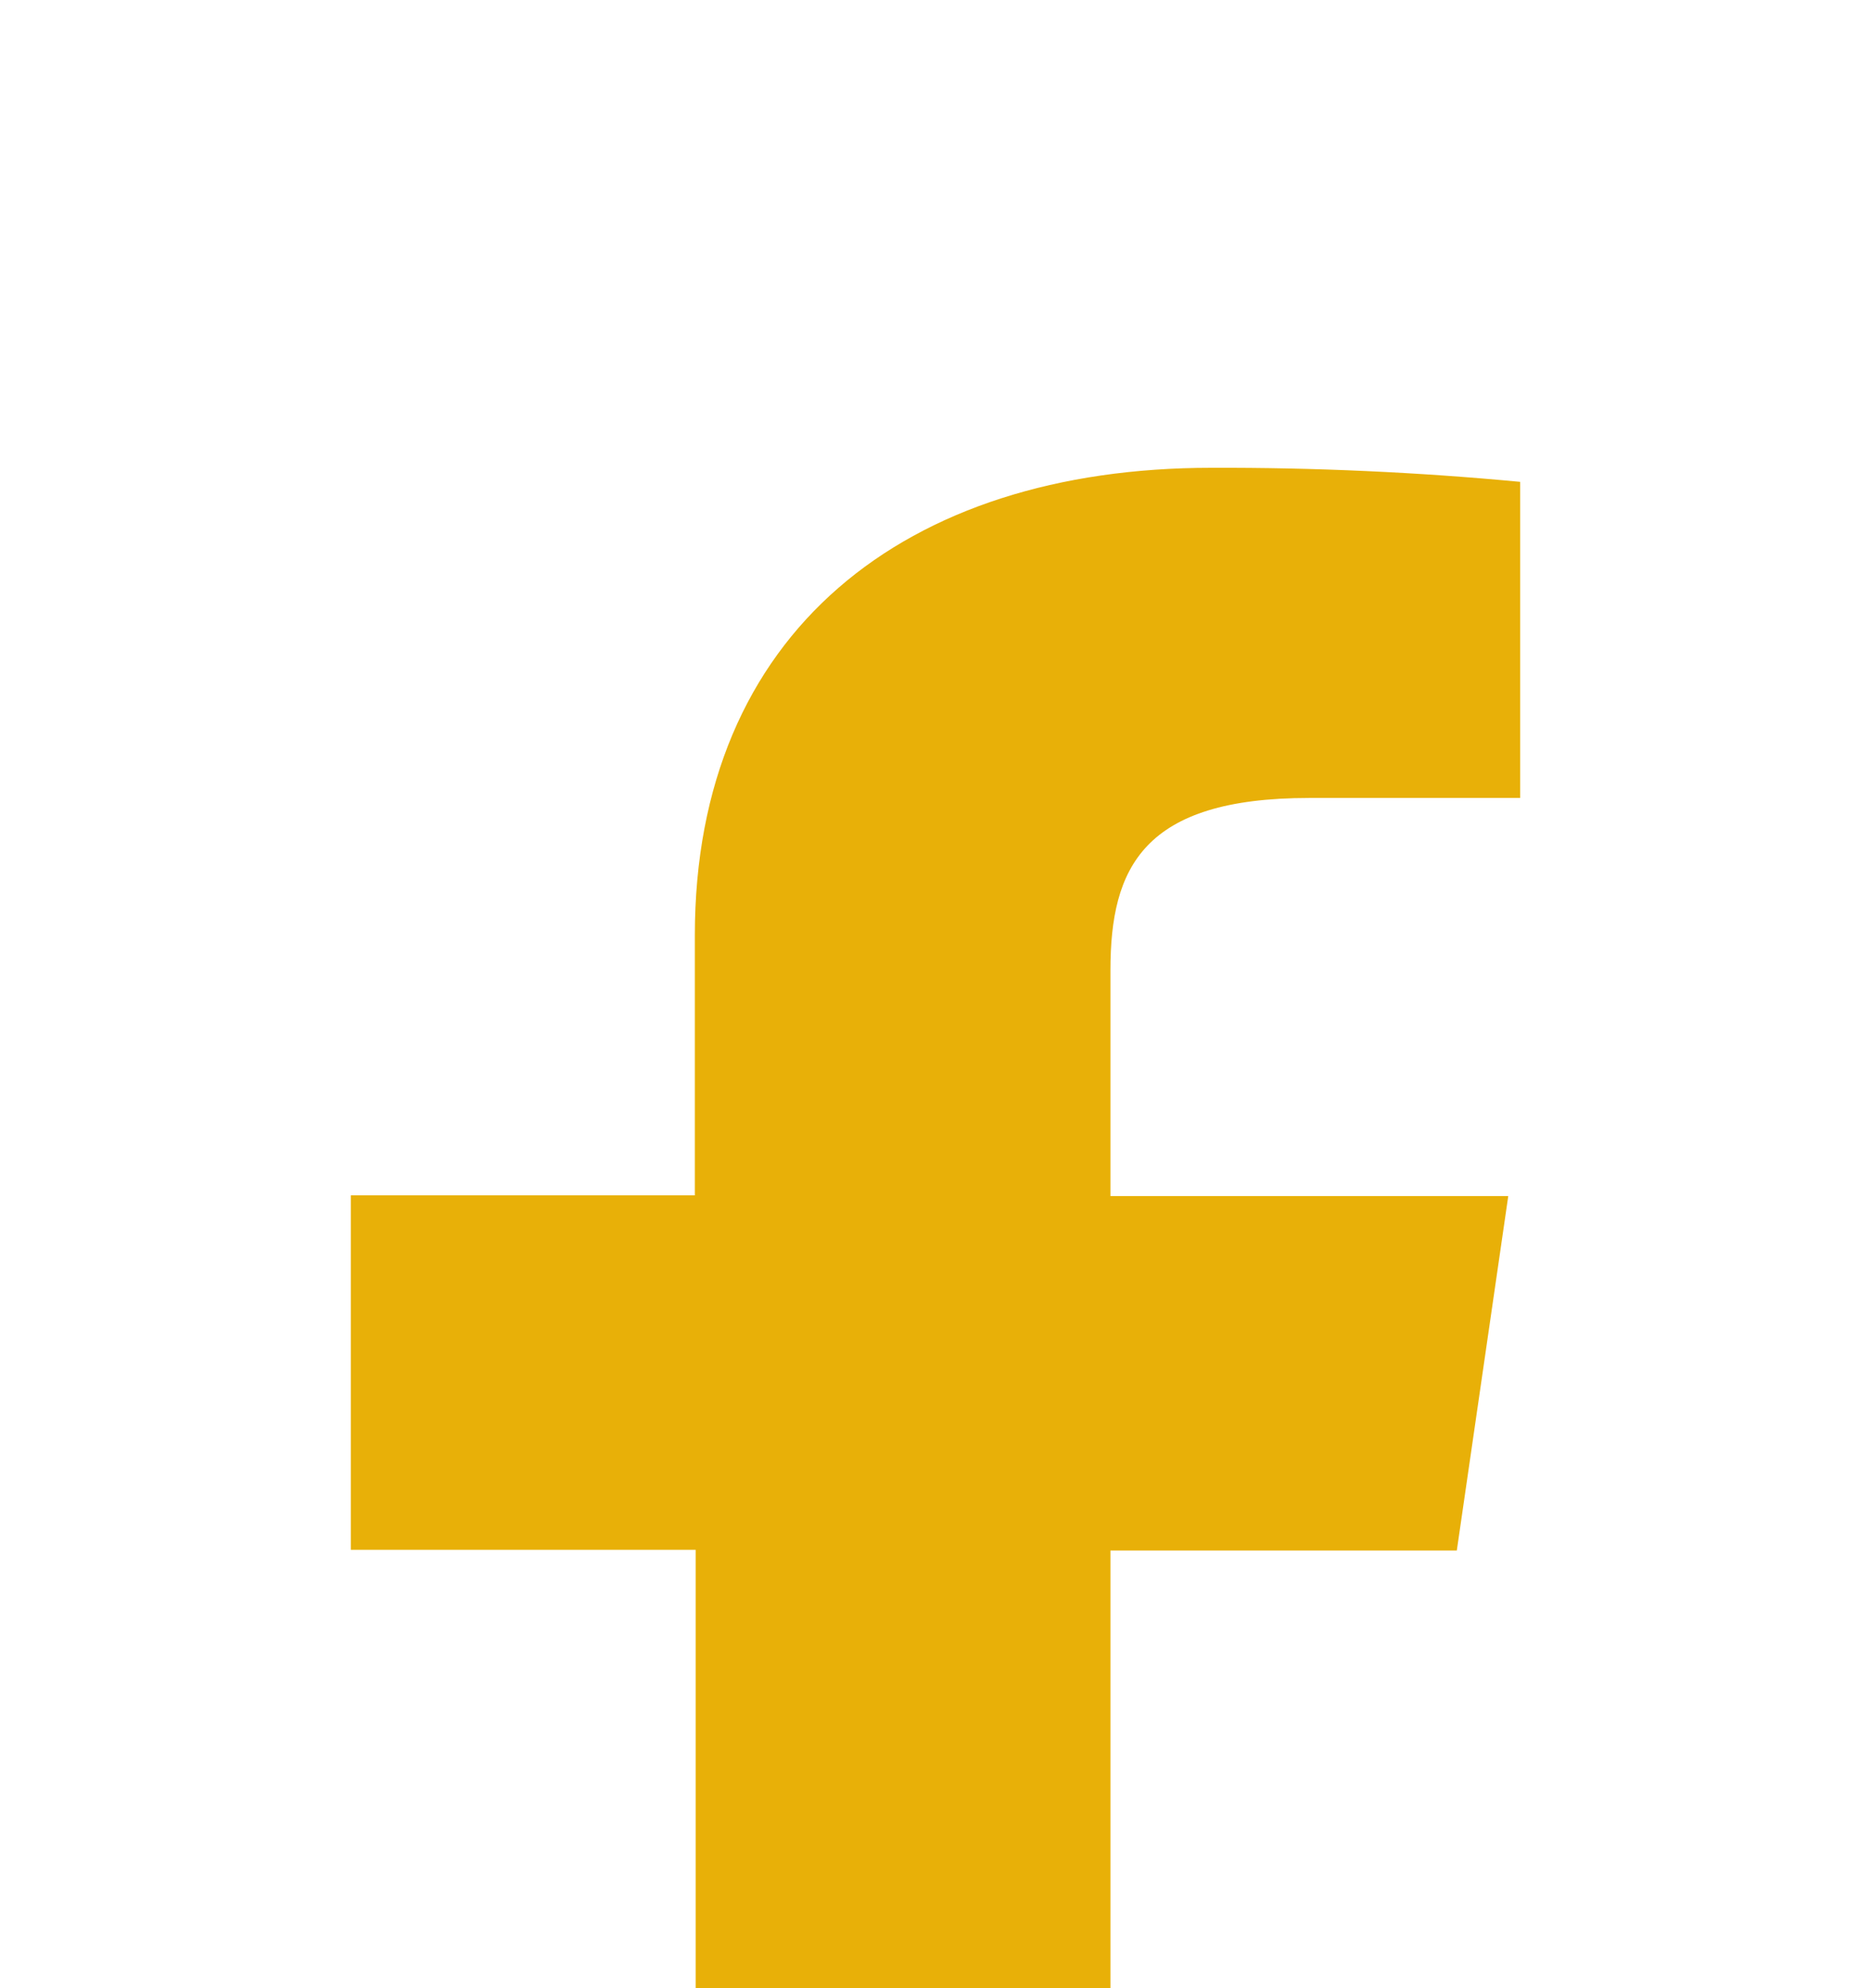
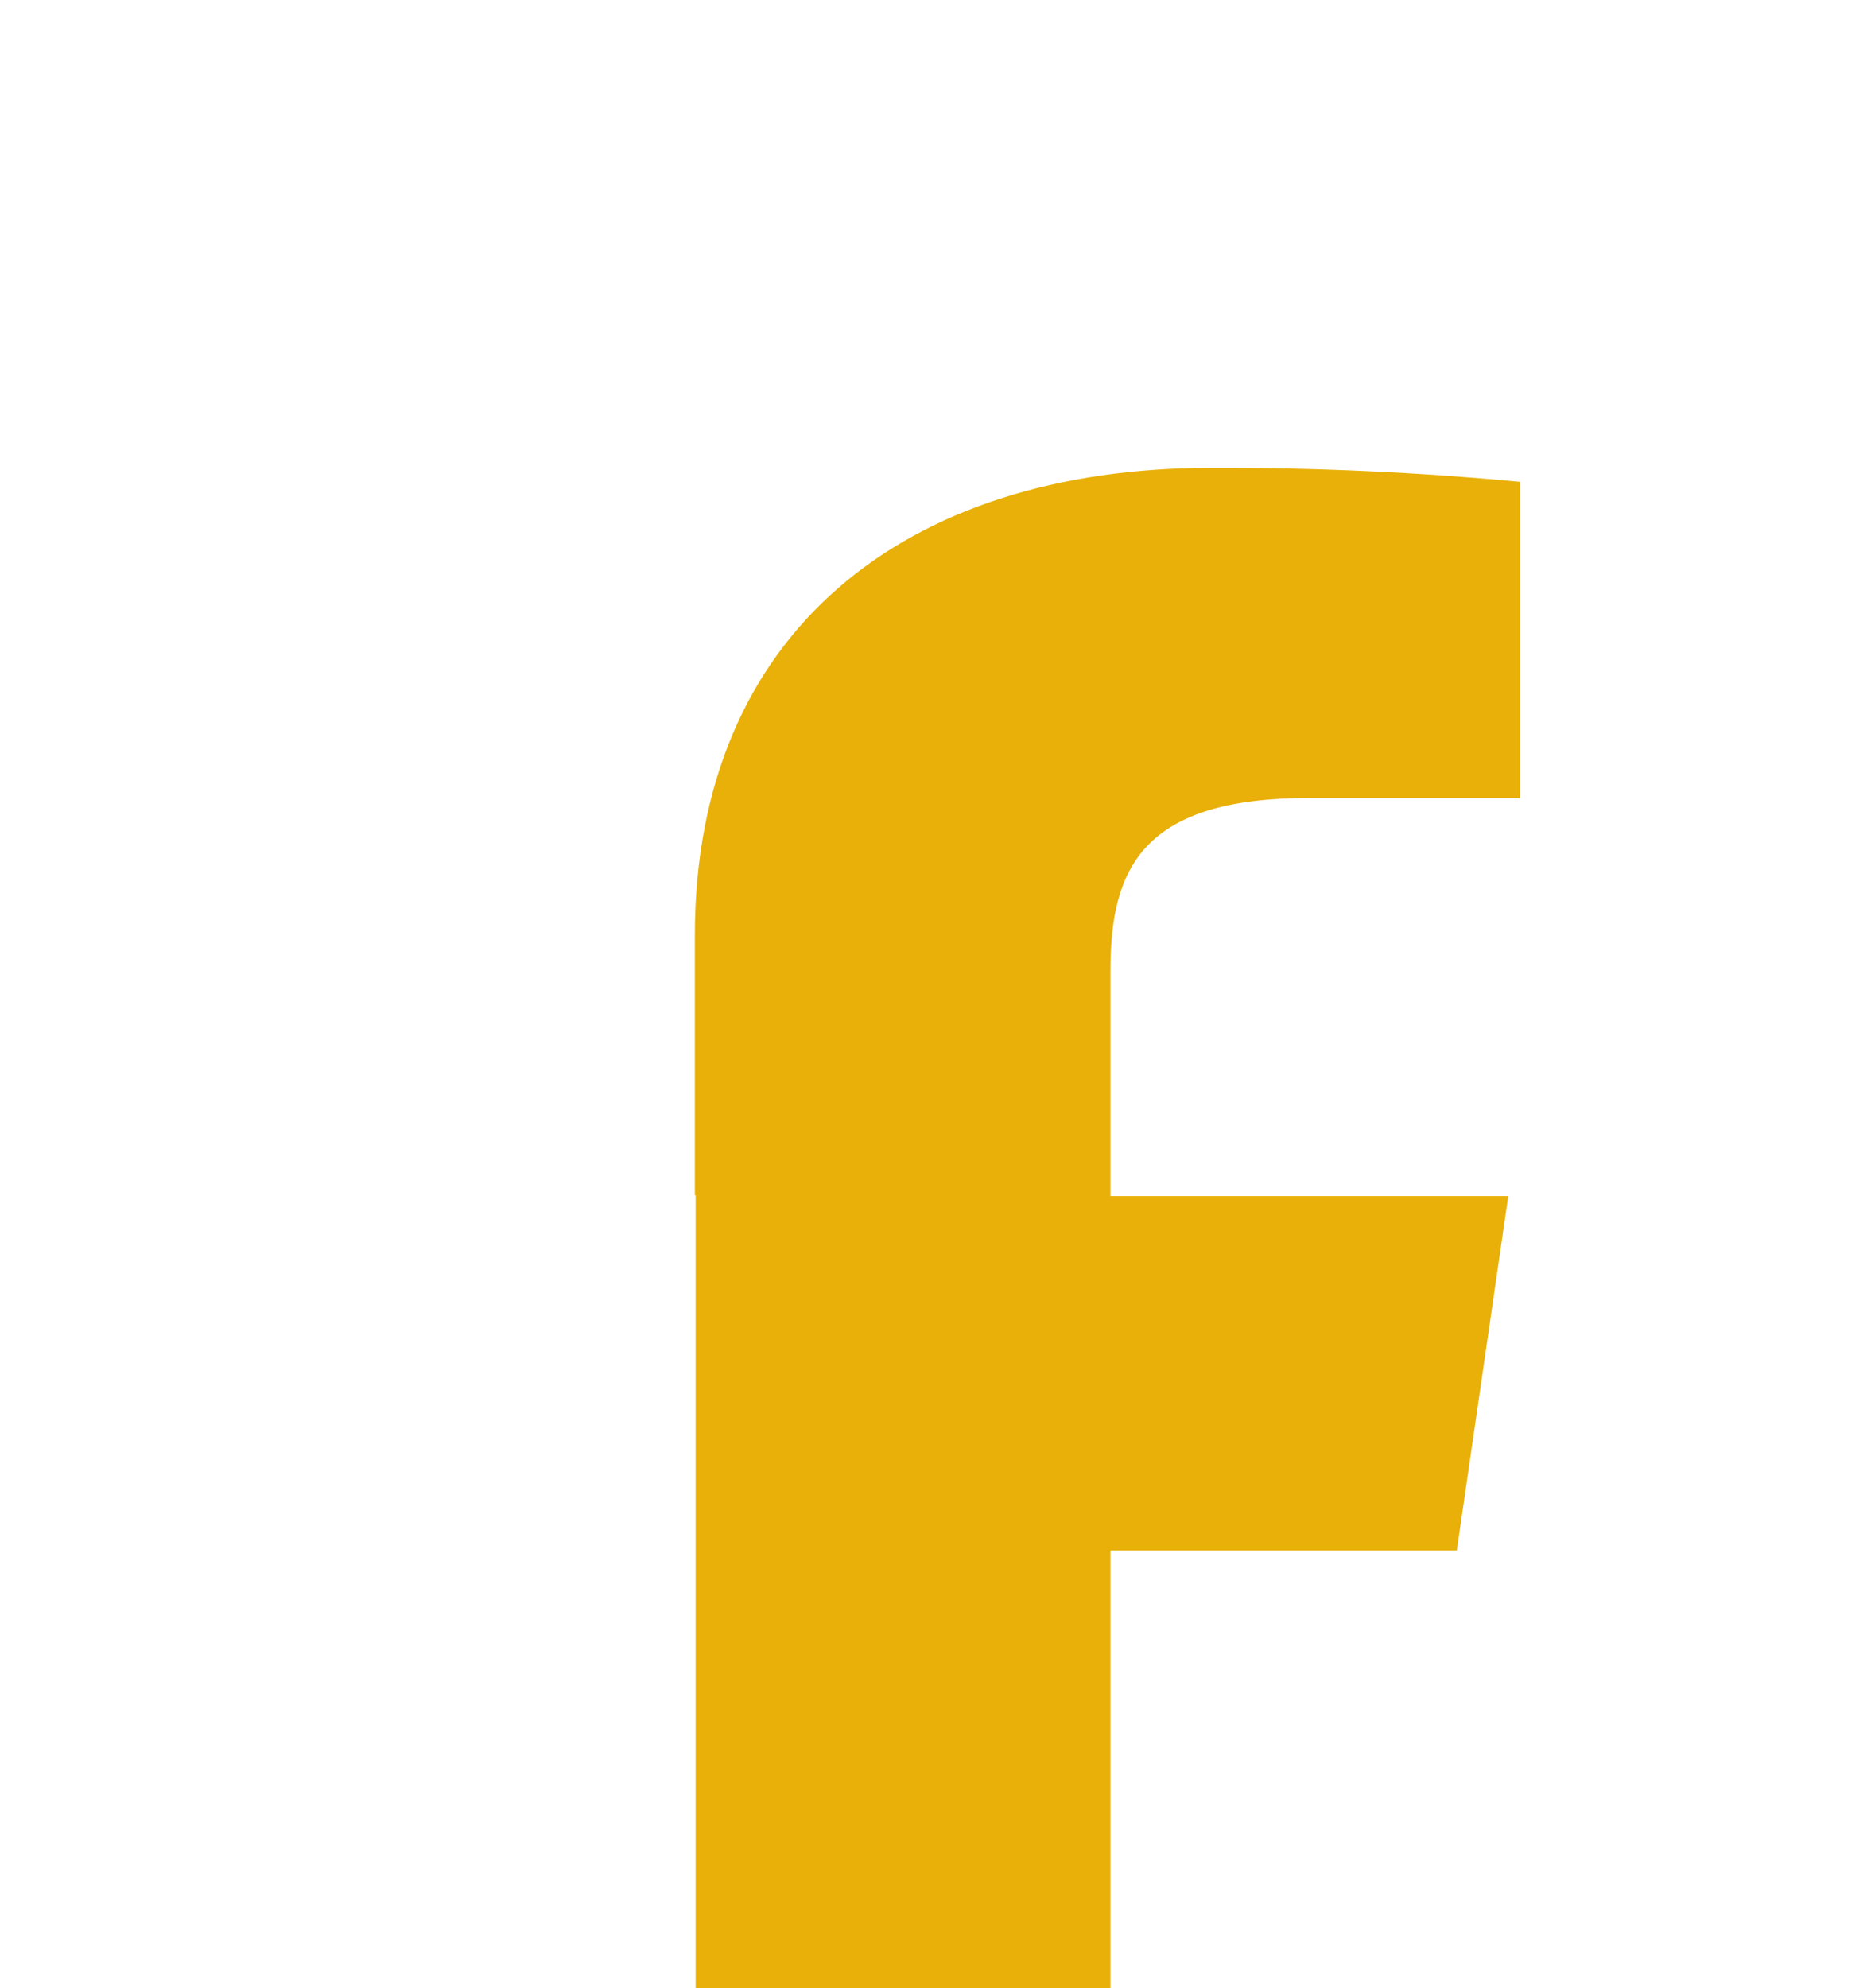
<svg xmlns="http://www.w3.org/2000/svg" width="16" height="17" viewBox="0 0 16 17" fill="none">
  <g filter="url(#filter0_d_179_284)">
-     <path d="M9.496 17V9.258H12.458L12.898 6.227H9.496V4.296C9.496 3.421 9.773 2.823 11.196 2.823H13V0.12C12.122 0.037 11.24 -0.003 10.357 0C7.74 0 5.942 1.409 5.942 3.997V6.221H3V9.252H5.949V17H9.496Z" fill="#E8B008" />
+     <path d="M9.496 17V9.258H12.458L12.898 6.227H9.496V4.296C9.496 3.421 9.773 2.823 11.196 2.823H13V0.12C12.122 0.037 11.24 -0.003 10.357 0C7.74 0 5.942 1.409 5.942 3.997V6.221H3H5.949V17H9.496Z" fill="#E8B008" />
  </g>
  <defs>
    <filter id="filter0_d_179_284" x="-1" y="0" width="18" height="25" filterUnits="userSpaceOnUse" color-interpolation-filters="sRGB">
      <feFlood flood-opacity="0" result="BackgroundImageFix" />
      <feColorMatrix in="SourceAlpha" type="matrix" values="0 0 0 0 0 0 0 0 0 0 0 0 0 0 0 0 0 0 127 0" result="hardAlpha" />
      <feOffset dy="4" />
      <feGaussianBlur stdDeviation="2" />
      <feComposite in2="hardAlpha" operator="out" />
      <feColorMatrix type="matrix" values="0 0 0 0 0 0 0 0 0 0 0 0 0 0 0 0 0 0 0.25 0" />
      <feBlend mode="normal" in2="BackgroundImageFix" result="effect1_dropShadow_179_284" />
      <feBlend mode="normal" in="SourceGraphic" in2="effect1_dropShadow_179_284" result="shape" />
    </filter>
  </defs>
</svg>